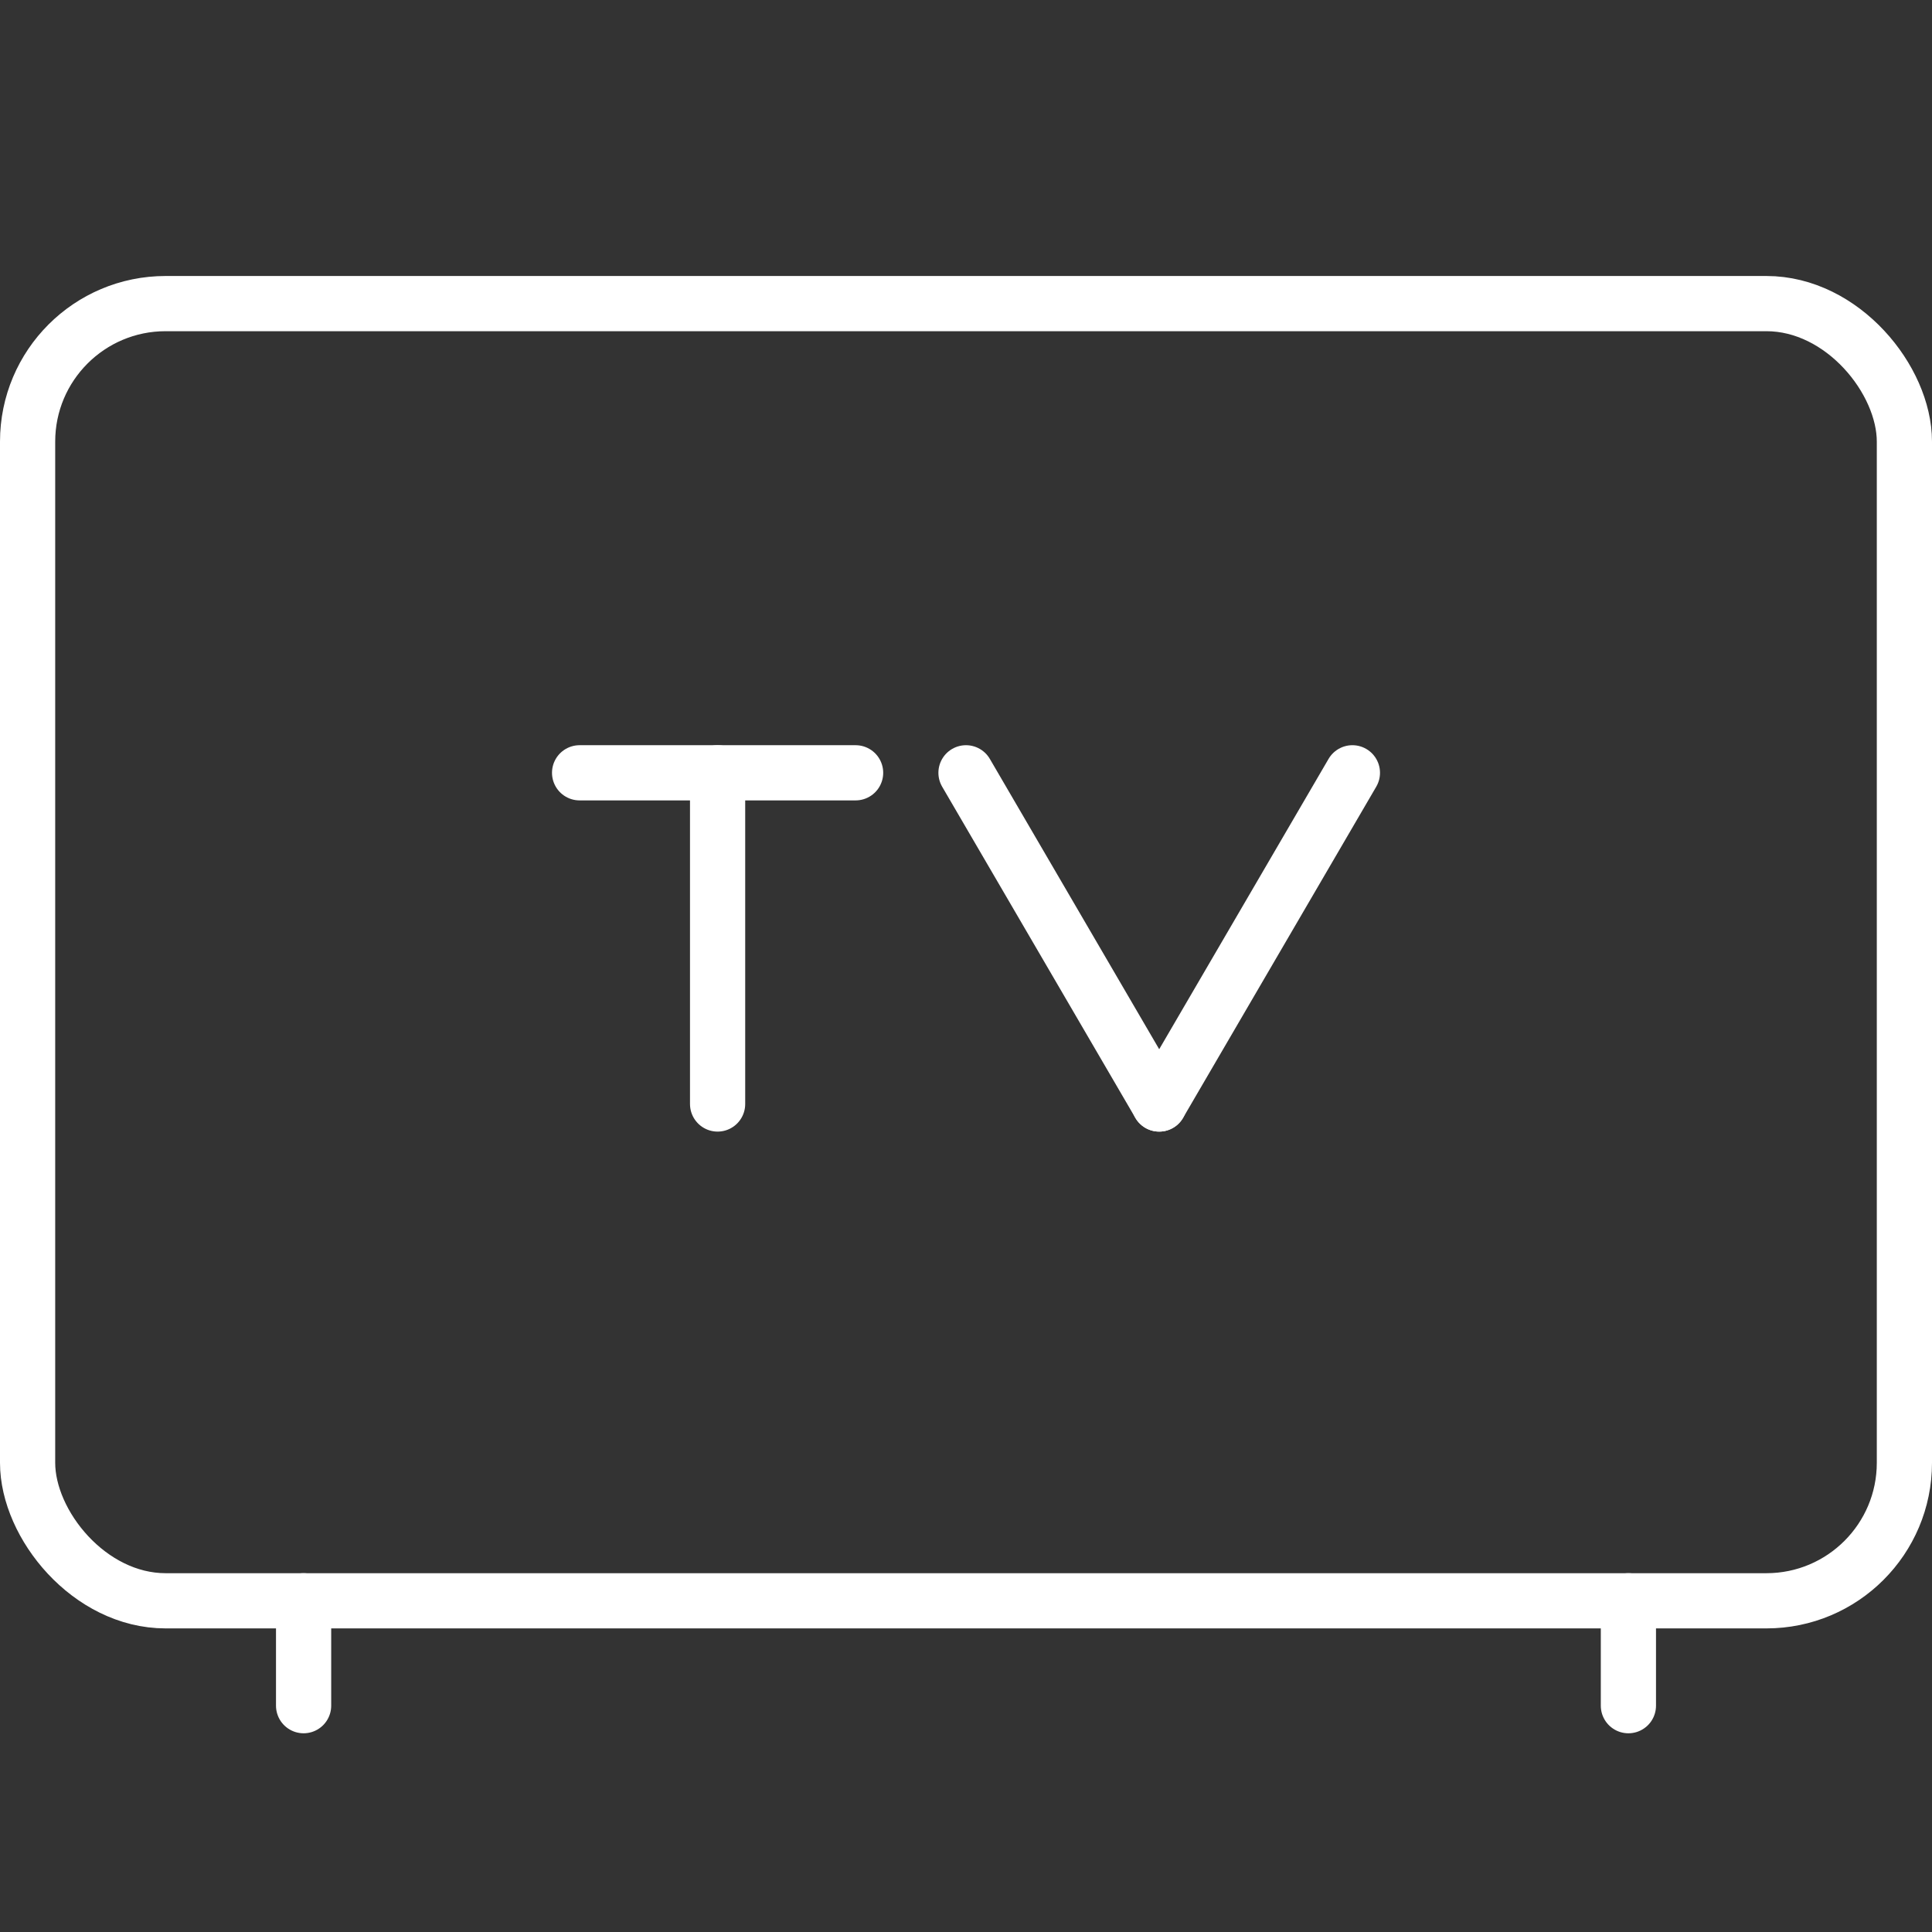
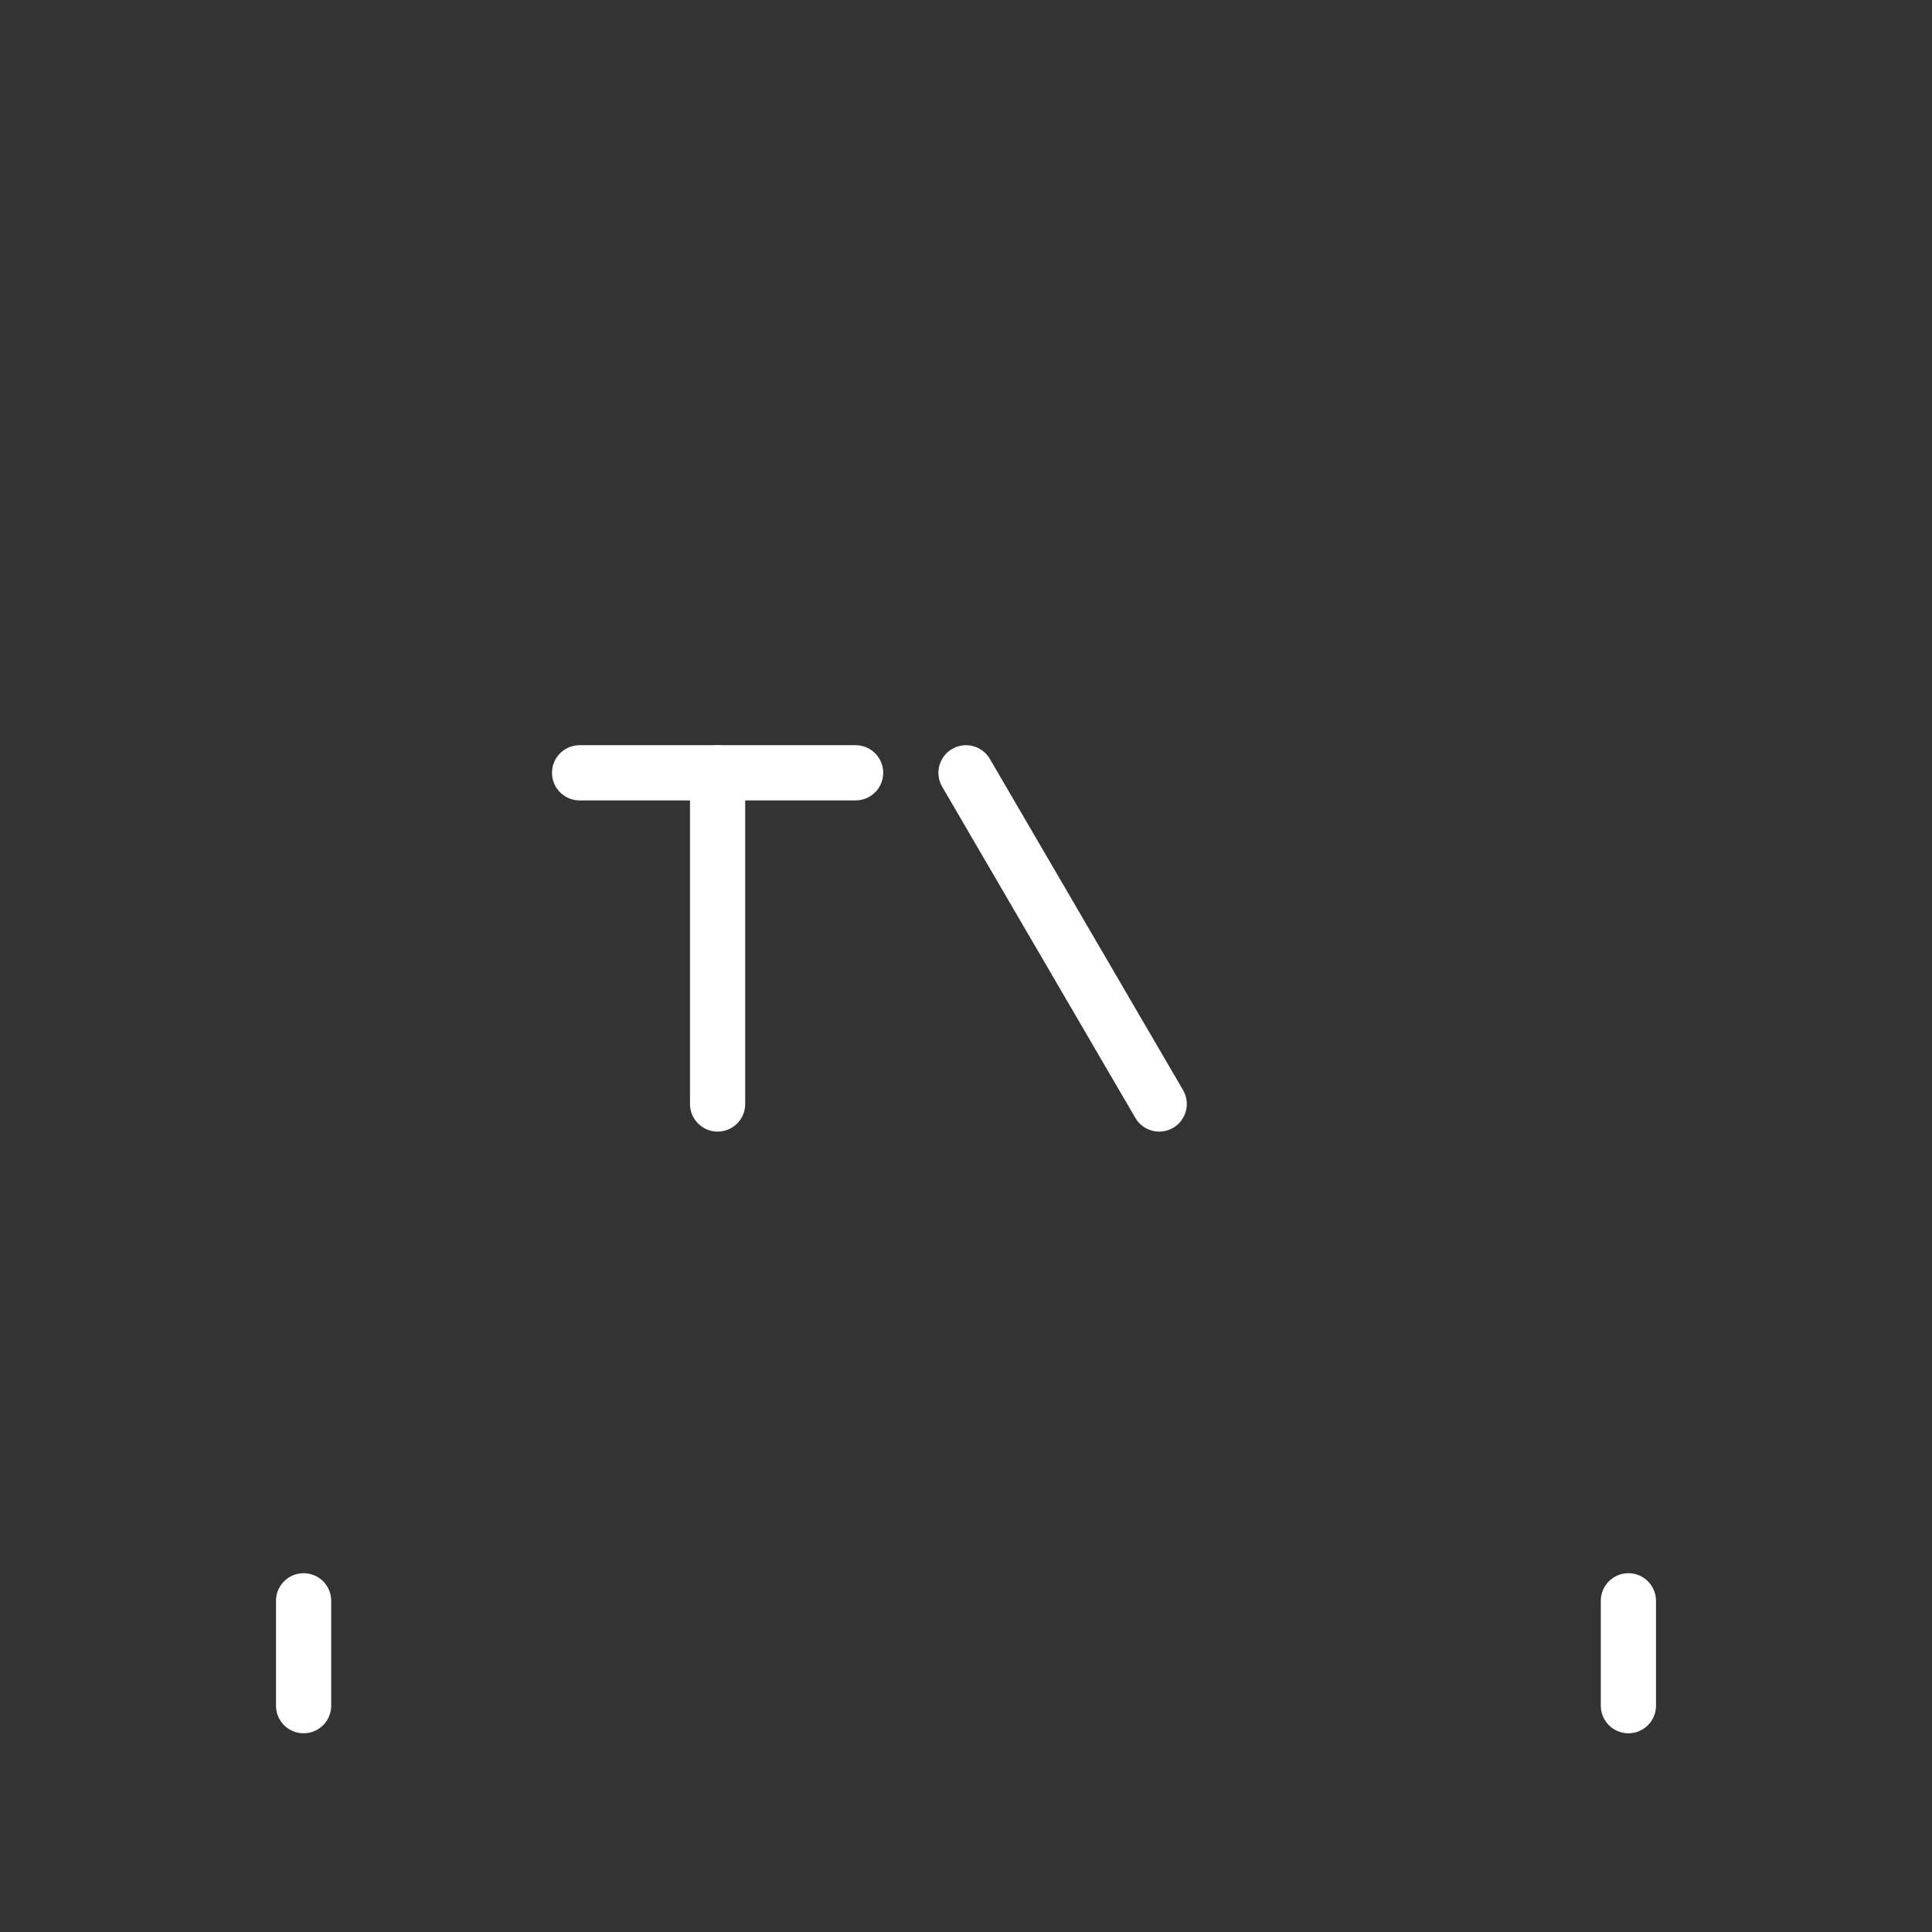
<svg xmlns="http://www.w3.org/2000/svg" width="70" height="70" viewBox="0 0 70 70" fill="none">
  <rect x="0" y="0" width="70" height="70" fill="#333333" stroke="none" />
  <path d="M11 58V61.8" stroke="white" stroke-width="2" stroke-miterlimit="10" stroke-linecap="round" stroke-linejoin="round" />
  <path d="M59 58V61.8" stroke="white" stroke-width="2" stroke-miterlimit="10" stroke-linecap="round" stroke-linejoin="round" />
  <path d="M26 40V28" stroke="white" stroke-width="2" stroke-miterlimit="10" stroke-linecap="round" stroke-linejoin="round" />
  <path d="M21 28H31" stroke="white" stroke-width="2" stroke-miterlimit="10" stroke-linecap="round" stroke-linejoin="round" />
  <path d="M35 28L42 40" stroke="white" stroke-width="2" stroke-miterlimit="10" stroke-linecap="round" stroke-linejoin="round" />
-   <path d="M49 28L42 40" stroke="white" stroke-width="2" stroke-miterlimit="10" stroke-linecap="round" stroke-linejoin="round" />
-   <rect x="1" y="11" width="68" height="47" rx="5" stroke="white" stroke-width="2" />
</svg>